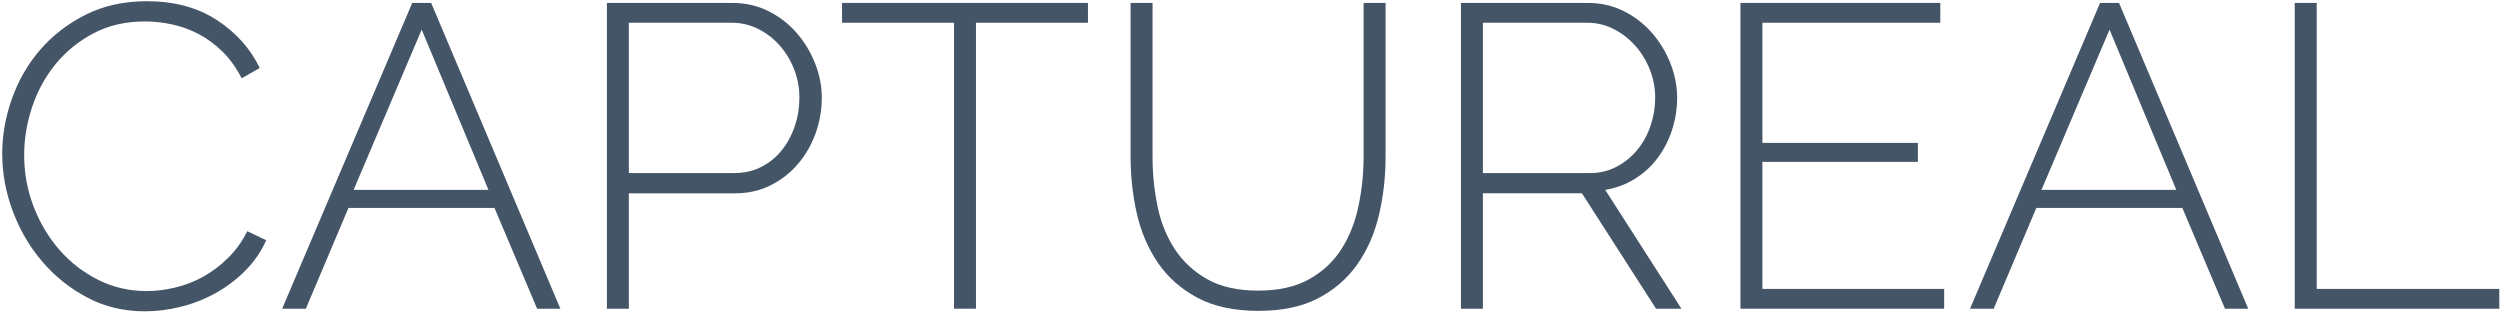
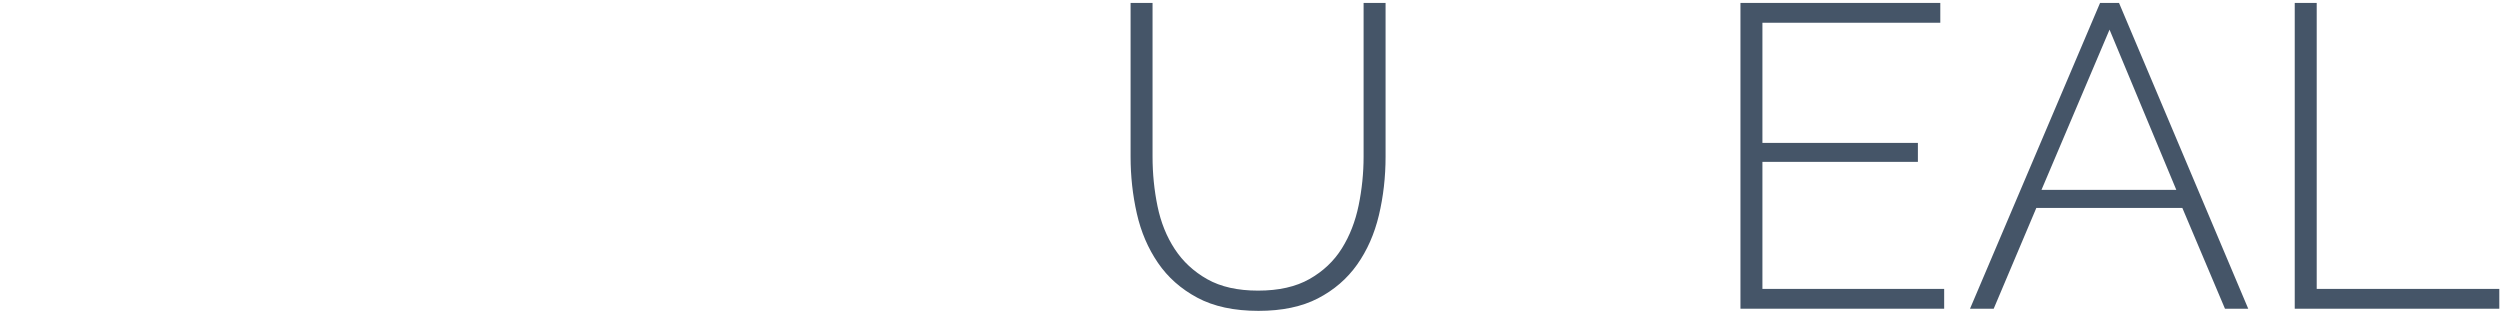
<svg xmlns="http://www.w3.org/2000/svg" width="192px" height="24px" viewBox="0 0 192 24">
  <title>captureal-logo@2x</title>
  <desc>Created with Sketch.</desc>
  <defs />
  <g id="Page-1" stroke="none" stroke-width="1" fill="none" fill-rule="evenodd">
    <g id="1" transform="translate(-180, -649)" fill-rule="nonzero" fill="#455568">
      <g id="captureal-logo@2x" transform="translate(180, 649)">
-         <path d="M0.17,11.802 C0.17,10.391 0.418,8.985 0.914,7.585 C1.41,6.184 2.132,4.933 3.08,3.83 C4.028,2.728 5.192,1.829 6.57,1.135 C7.947,0.44 9.518,0.093 11.283,0.093 C13.378,0.093 15.165,0.573 16.642,1.532 C18.119,2.491 19.222,3.721 19.949,5.22 L18.56,6.014 C18.141,5.198 17.65,4.514 17.089,3.963 C16.526,3.411 15.92,2.965 15.269,2.623 C14.619,2.281 13.941,2.033 13.236,1.879 C12.529,1.725 11.835,1.647 11.152,1.647 C9.651,1.647 8.329,1.95 7.182,2.557 C6.036,3.164 5.065,3.952 4.271,4.922 C3.477,5.893 2.877,6.989 2.469,8.213 C2.06,9.437 1.856,10.667 1.856,11.901 C1.856,13.291 2.099,14.613 2.584,15.87 C3.069,17.127 3.73,18.235 4.569,19.195 C5.407,20.154 6.399,20.921 7.546,21.494 C8.692,22.068 9.927,22.354 11.25,22.354 C11.955,22.354 12.683,22.267 13.433,22.09 C14.183,21.913 14.9,21.638 15.584,21.263 C16.267,20.888 16.906,20.408 17.502,19.823 C18.097,19.239 18.594,18.55 18.99,17.756 L20.446,18.451 C20.049,19.333 19.509,20.116 18.825,20.799 C18.141,21.483 17.381,22.056 16.543,22.52 C15.704,22.982 14.817,23.33 13.88,23.562 C12.943,23.793 12.023,23.909 11.118,23.909 C9.508,23.909 8.037,23.556 6.703,22.851 C5.368,22.145 4.216,21.225 3.246,20.089 C2.275,18.954 1.52,17.663 0.981,16.219 C0.44,14.774 0.17,13.301 0.17,11.802 Z" id="Shape" />
-         <path d="M31.659,0.225 L33.114,0.225 L43.037,23.71 L41.251,23.71 L37.976,15.97 L26.763,15.97 L23.488,23.71 L21.669,23.71 L31.659,0.225 Z M37.513,14.58 L32.386,2.275 L27.16,14.58 L37.513,14.58 L37.513,14.58 Z" id="Shape" />
-         <path d="M46.609,23.709 L46.609,0.225 L56.267,0.225 C57.259,0.225 58.174,0.435 59.013,0.854 C59.851,1.273 60.572,1.829 61.179,2.524 C61.785,3.219 62.259,4.002 62.601,4.873 C62.943,5.744 63.114,6.621 63.114,7.502 C63.114,8.451 62.954,9.366 62.635,10.248 C62.315,11.131 61.862,11.913 61.278,12.597 C60.693,13.281 59.993,13.825 59.178,14.233 C58.362,14.642 57.458,14.846 56.466,14.846 L48.296,14.846 L48.296,23.711 L46.609,23.711 L46.609,23.709 Z M48.296,13.291 L56.4,13.291 C57.171,13.291 57.866,13.131 58.484,12.811 C59.101,12.491 59.625,12.061 60.055,11.521 C60.485,10.98 60.816,10.363 61.047,9.669 C61.279,8.974 61.394,8.252 61.394,7.502 C61.394,6.73 61.256,5.997 60.981,5.302 C60.704,4.607 60.33,3.995 59.856,3.466 C59.381,2.937 58.83,2.519 58.202,2.209 C57.573,1.901 56.906,1.747 56.201,1.747 L48.296,1.747 L48.296,13.291 Z" id="Shape" />
-         <polygon id="Shape" points="83.556 1.747 74.955 1.747 74.955 23.709 73.269 23.709 73.269 1.747 64.668 1.747 64.668 0.225 83.555 0.225 83.555 1.747" />
        <path d="M96.62,22.32 C98.208,22.32 99.525,22.022 100.574,21.427 C101.621,20.832 102.447,20.049 103.054,19.079 C103.661,18.108 104.091,17.006 104.344,15.771 C104.597,14.536 104.724,13.291 104.724,12.033 L104.724,0.225 L106.412,0.225 L106.412,12.033 C106.412,13.599 106.24,15.098 105.899,16.531 C105.557,17.965 105,19.227 104.229,20.318 C103.456,21.41 102.453,22.275 101.218,22.915 C99.983,23.555 98.461,23.874 96.653,23.874 C94.779,23.874 93.213,23.538 91.956,22.864 C90.699,22.192 89.691,21.3 88.93,20.185 C88.169,19.072 87.628,17.81 87.309,16.399 C86.989,14.988 86.829,13.532 86.829,12.032 L86.829,0.225 L88.516,0.225 L88.516,12.033 C88.516,13.334 88.643,14.602 88.897,15.837 C89.15,17.072 89.591,18.168 90.22,19.128 C90.849,20.087 91.681,20.859 92.717,21.443 C93.754,22.028 95.054,22.32 96.62,22.32 Z" id="Shape" />
-         <path d="M112.2,23.709 L112.2,0.225 L121.957,0.225 C122.949,0.225 123.864,0.435 124.703,0.854 C125.541,1.273 126.262,1.829 126.869,2.524 C127.476,3.219 127.949,4.002 128.291,4.873 C128.632,5.744 128.804,6.621 128.804,7.502 C128.804,8.362 128.672,9.195 128.407,10 C128.142,10.805 127.767,11.527 127.282,12.166 C126.797,12.806 126.212,13.335 125.529,13.753 C124.845,14.172 124.095,14.448 123.28,14.58 L129.134,23.709 L127.183,23.709 L121.493,14.844 L113.887,14.844 L113.887,23.709 L112.2,23.709 Z M113.887,13.291 L122.123,13.291 C122.872,13.291 123.556,13.125 124.174,12.794 C124.79,12.464 125.32,12.028 125.761,11.488 C126.202,10.947 126.538,10.33 126.77,9.636 C127.002,8.941 127.118,8.23 127.118,7.502 C127.118,6.753 126.98,6.031 126.704,5.336 C126.428,4.641 126.053,4.029 125.579,3.5 C125.104,2.971 124.554,2.546 123.925,2.227 C123.297,1.907 122.619,1.747 121.891,1.747 L113.887,1.747 L113.887,13.291 Z" id="Shape" />
        <polygon id="Shape" points="149.312 22.188 149.312 23.709 133.667 23.709 133.667 0.225 149.015 0.225 149.015 1.747 135.354 1.747 135.354 10.975 147.294 10.975 147.294 12.431 135.354 12.431 135.354 22.188 149.312 22.188" />
        <path d="M161.285,0.225 L162.741,0.225 L172.664,23.71 L170.878,23.71 L167.604,15.97 L156.39,15.97 L153.116,23.71 L151.297,23.71 L161.285,0.225 Z M167.14,14.58 L162.012,2.276 L156.787,14.58 L167.14,14.58 Z" id="Shape" />
        <polygon id="Shape" points="176.236 23.709 176.236 0.225 177.923 0.225 177.923 22.188 191.947 22.188 191.947 23.71 176.236 23.71" />
      </g>
    </g>
  </g>
</svg>